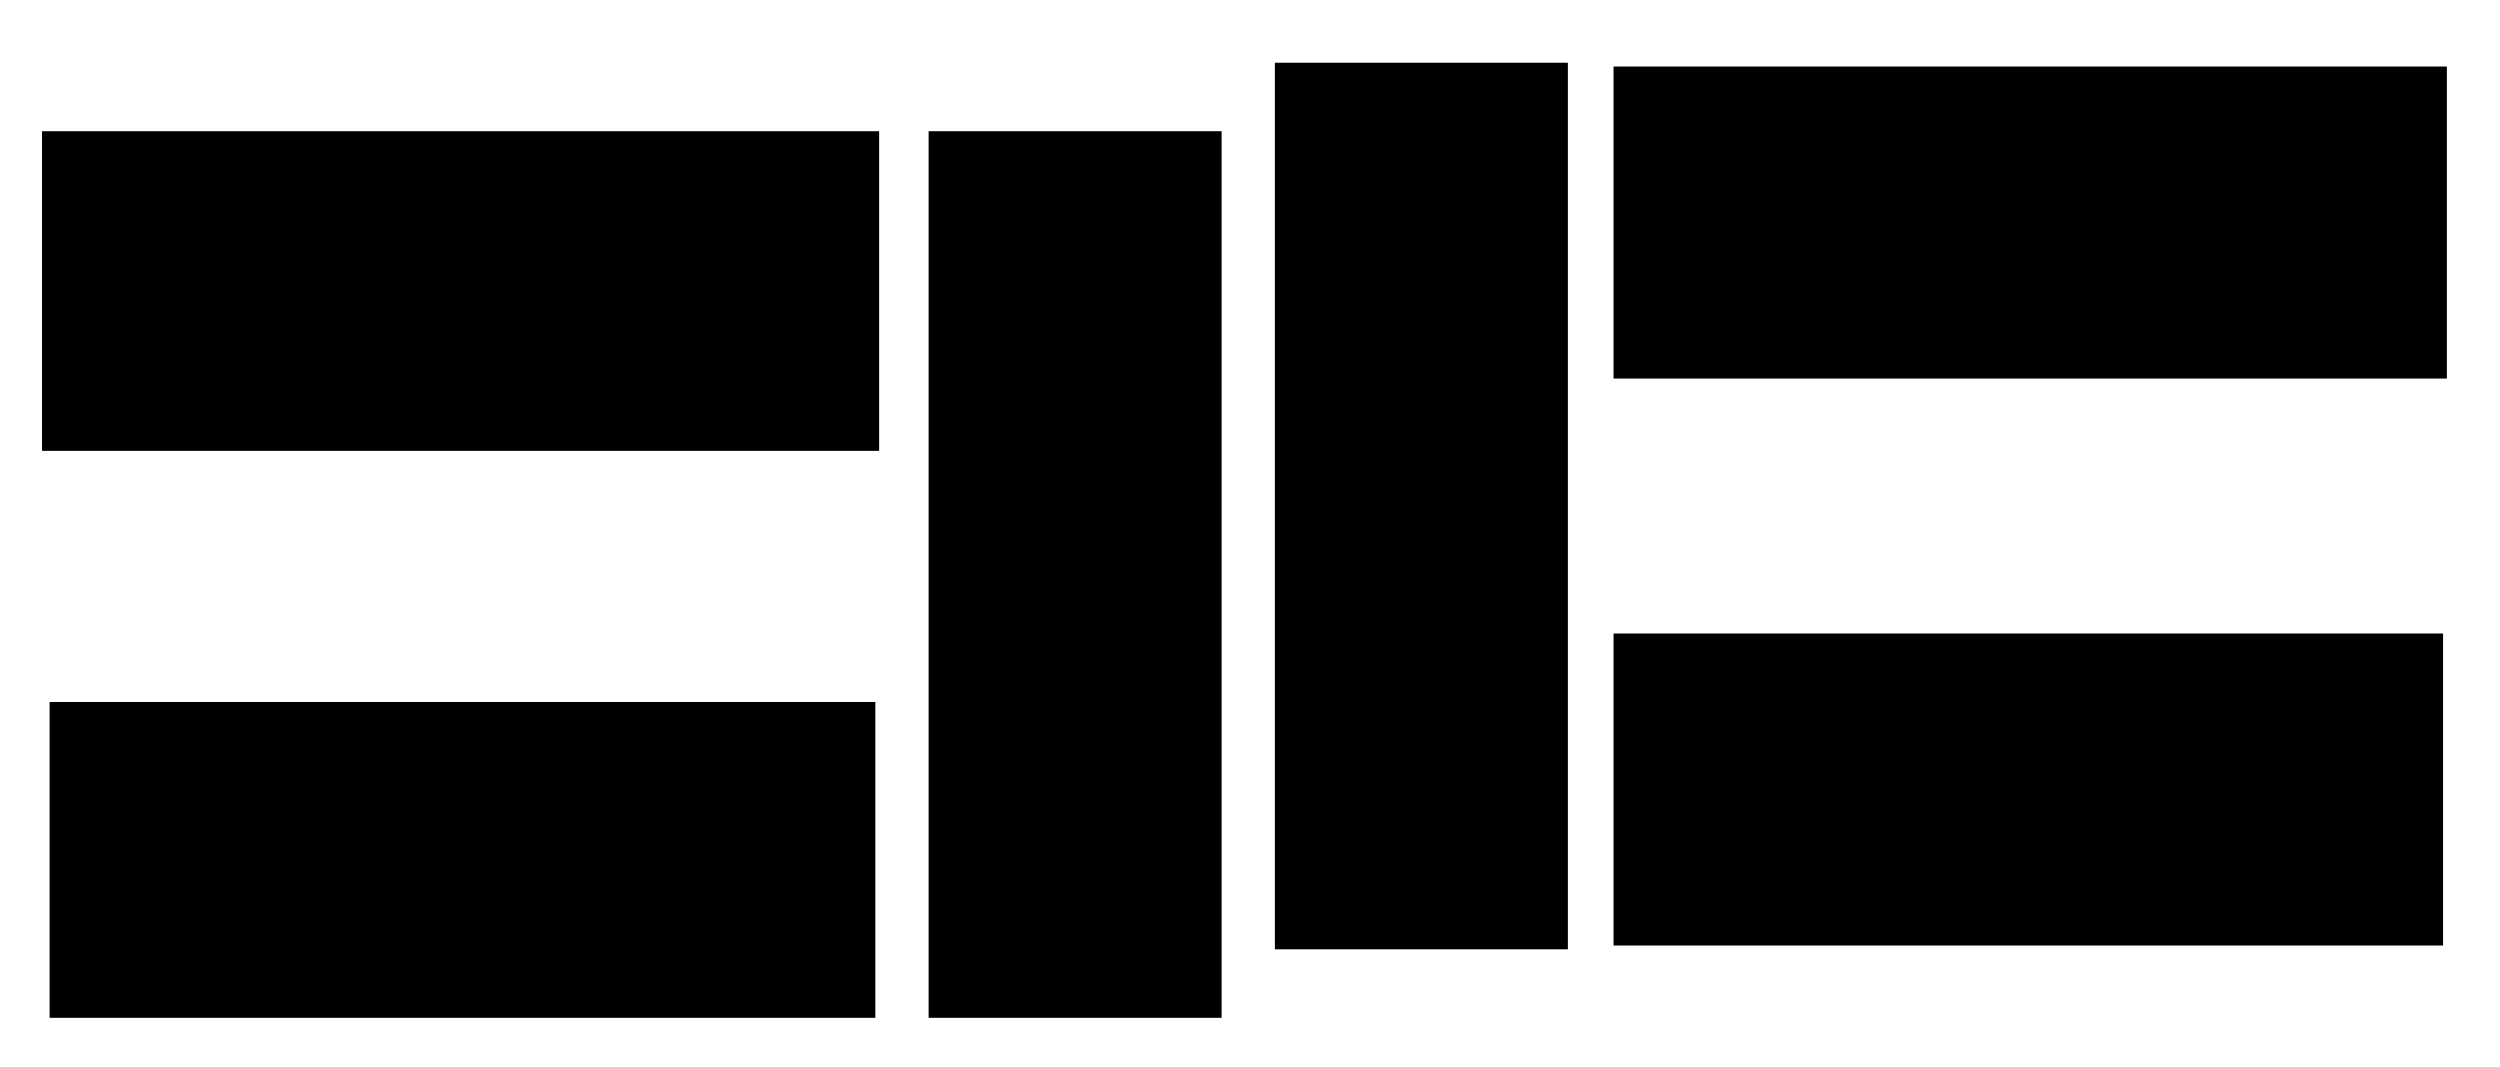
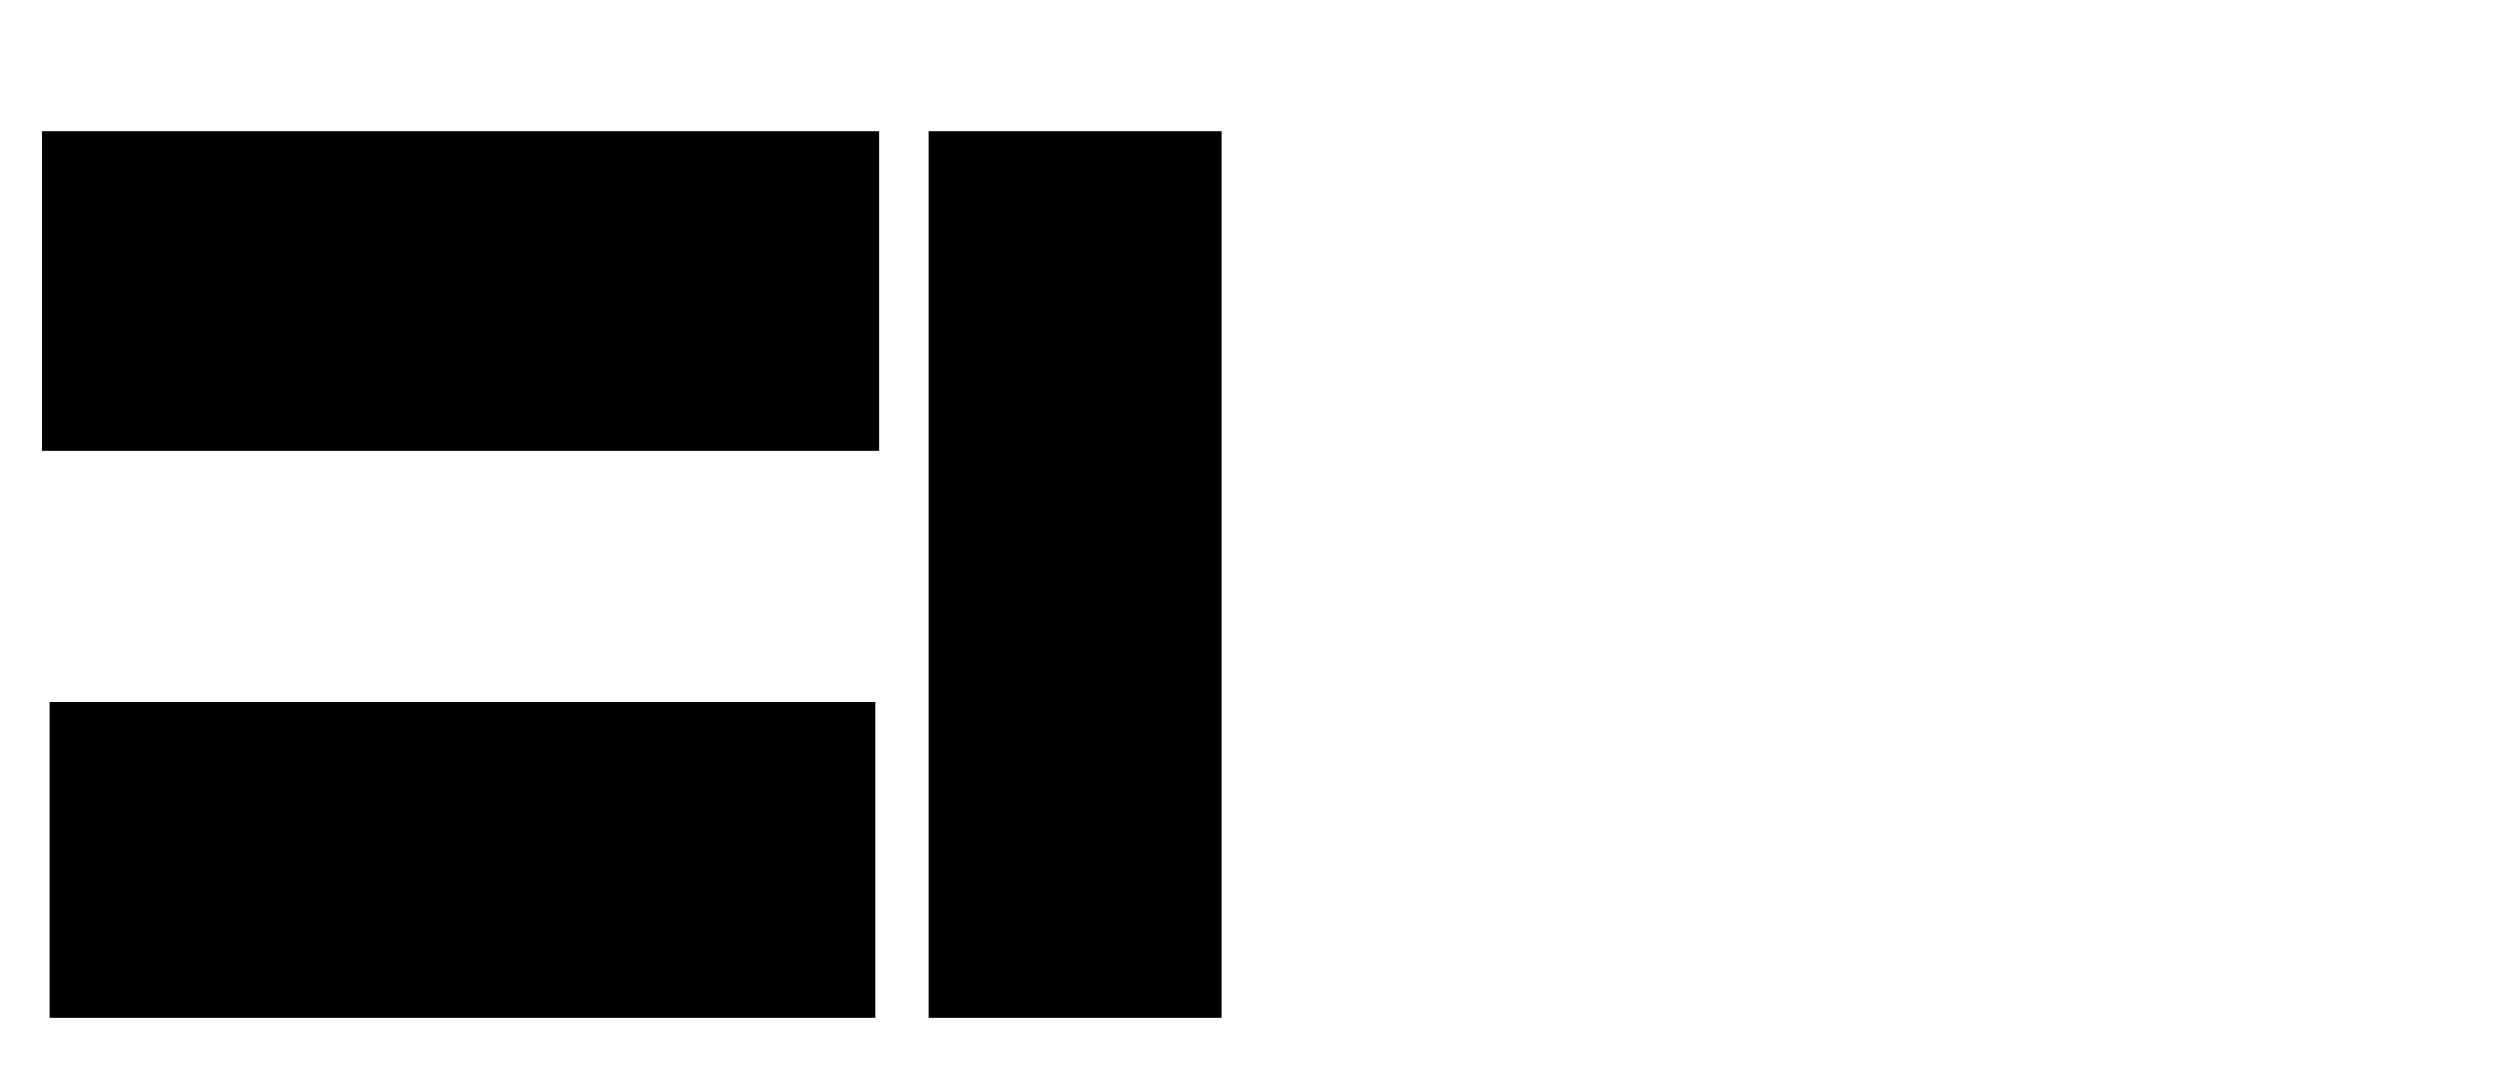
<svg xmlns="http://www.w3.org/2000/svg" viewBox="0 0 200 85.333">
  <polygon points="70.332 36.068 70.332 10.497 3.361 10.497 3.361 36.068 70.332 36.068" />
  <polygon points="70.027 56.159 3.969 56.159 3.969 81.426 70.027 81.426 70.027 56.159" />
  <polygon points="74.289 10.497 74.289 81.426 97.729 81.426 97.729 10.497 74.289 10.497" />
-   <polygon points="101.991 5.018 101.991 75.946 125.43 75.946 125.43 5.018 101.991 5.018" />
-   <polygon points="129.083 5.322 129.083 30.284 195.75 30.284 195.75 5.322 129.083 5.322" />
-   <polygon points="195.446 50.68 129.083 50.68 129.083 75.642 195.446 75.642 195.446 50.68" />
</svg>